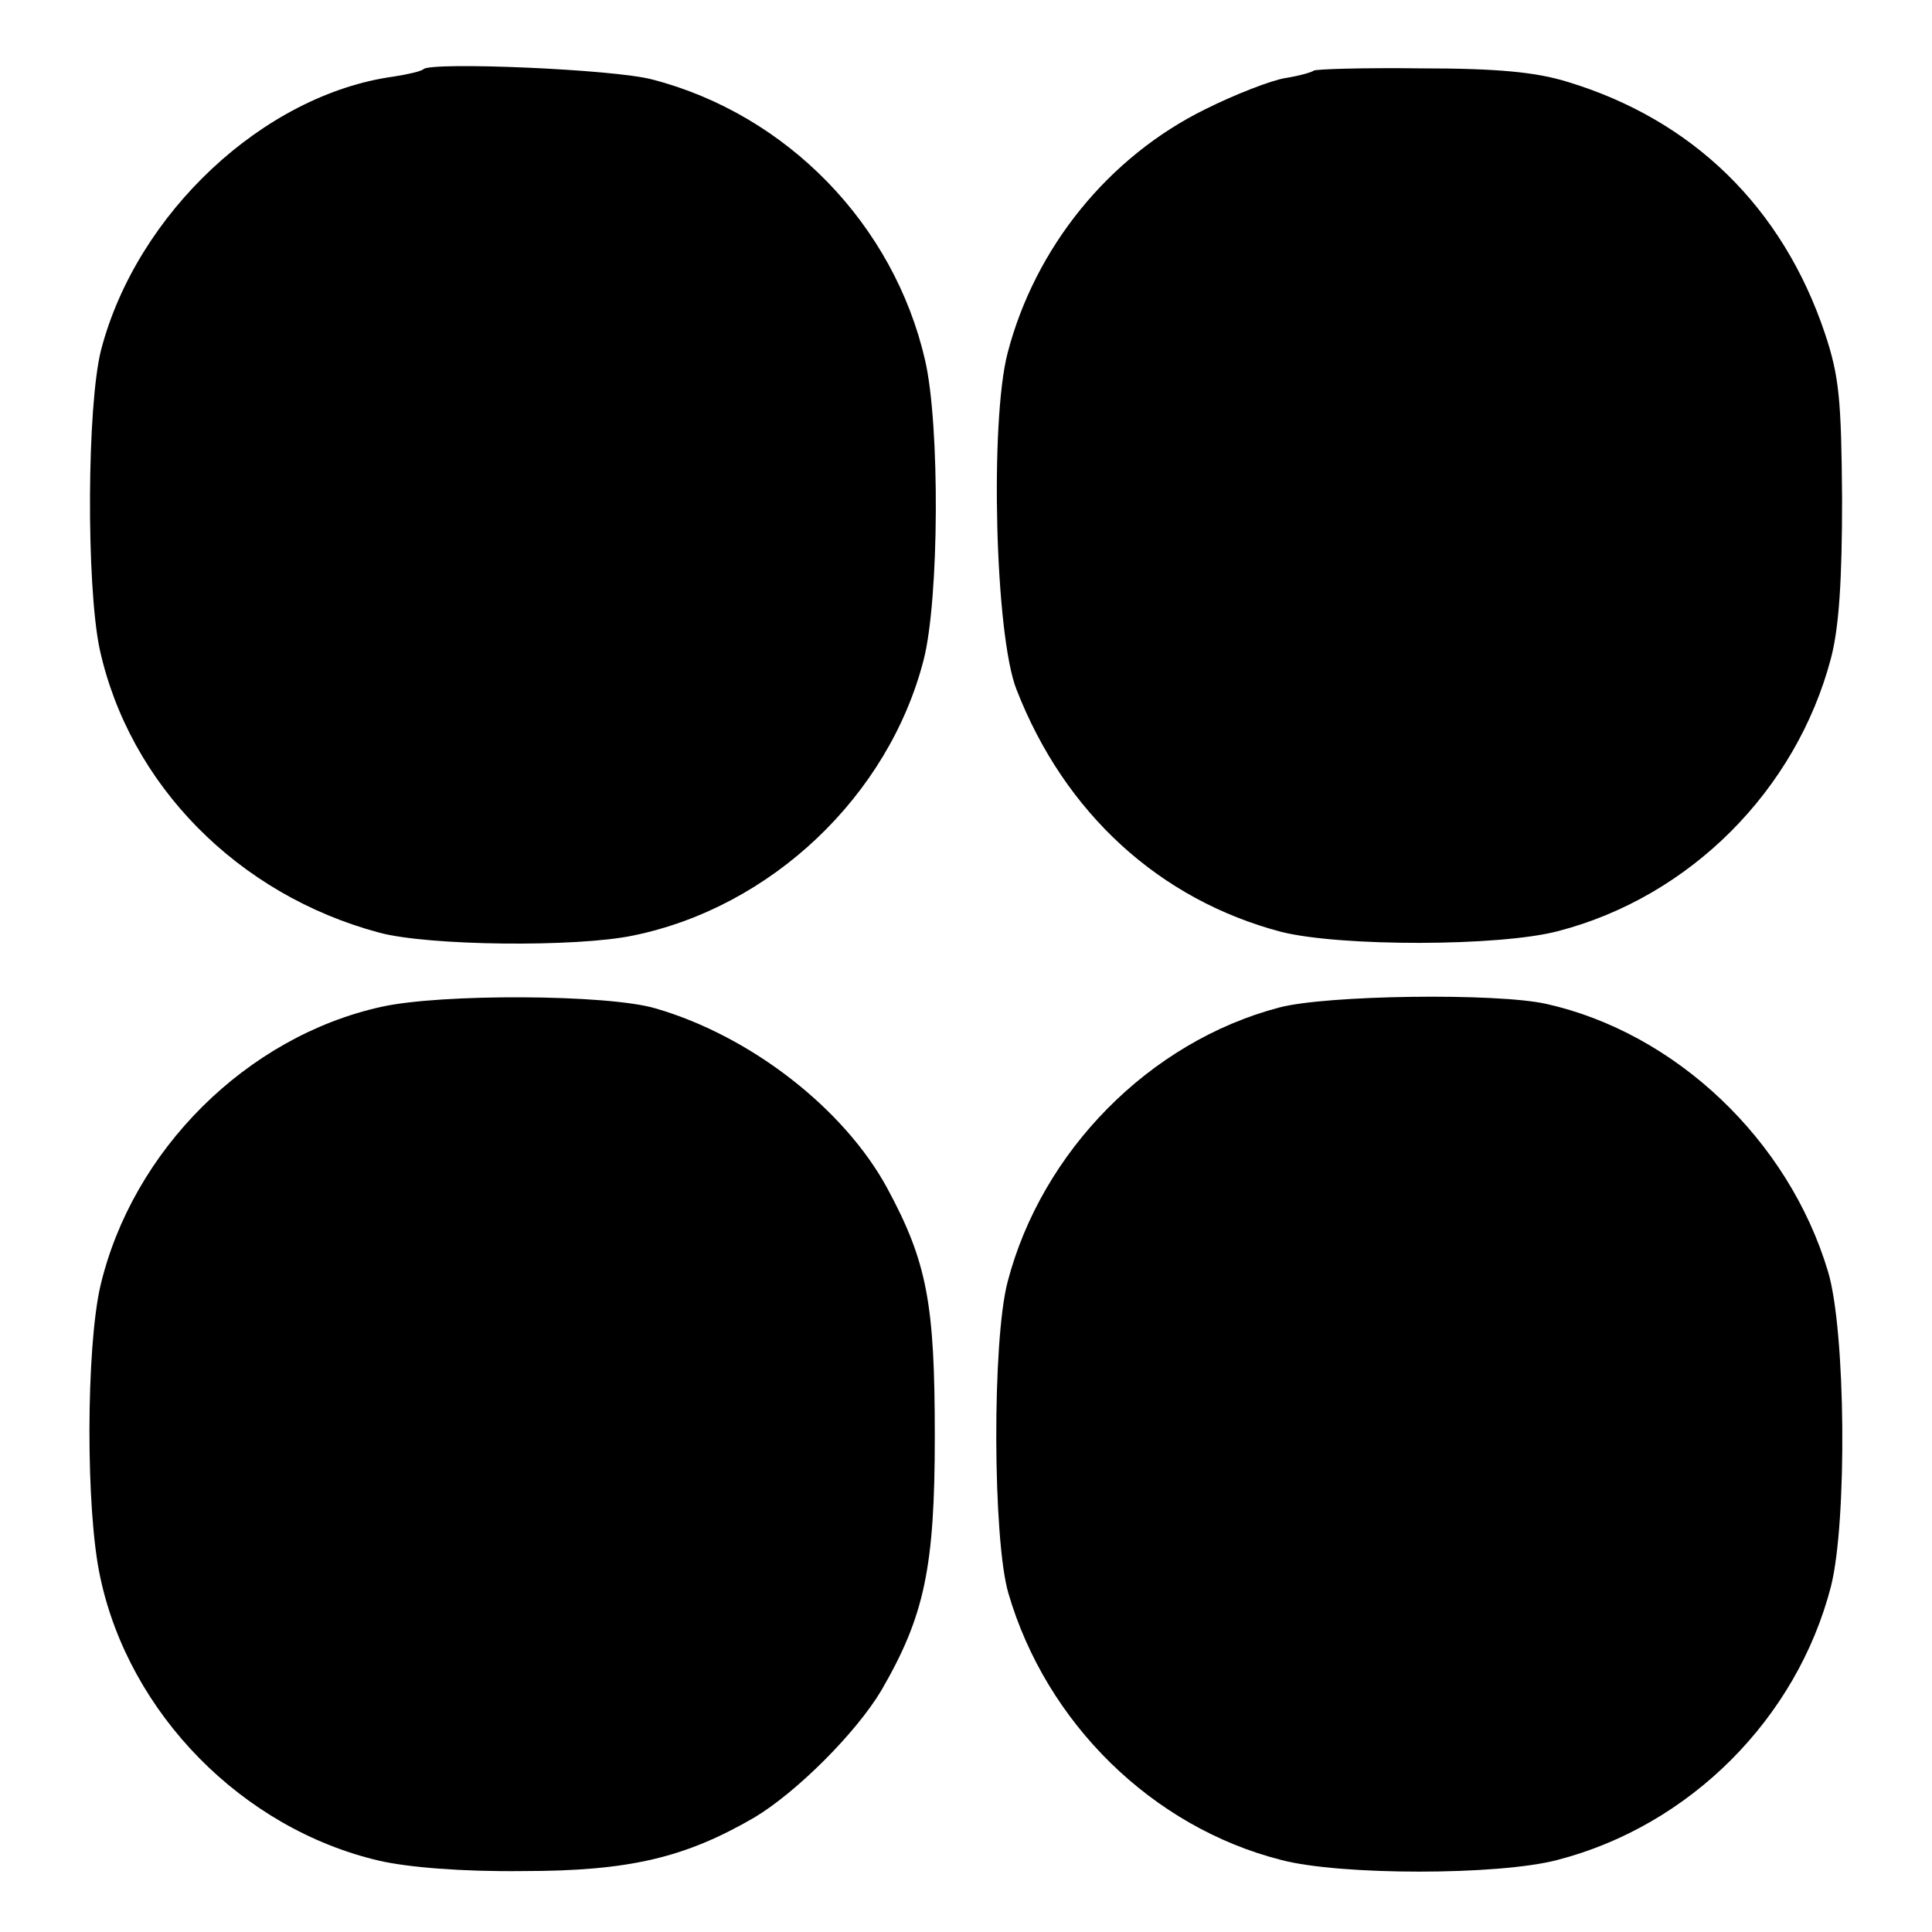
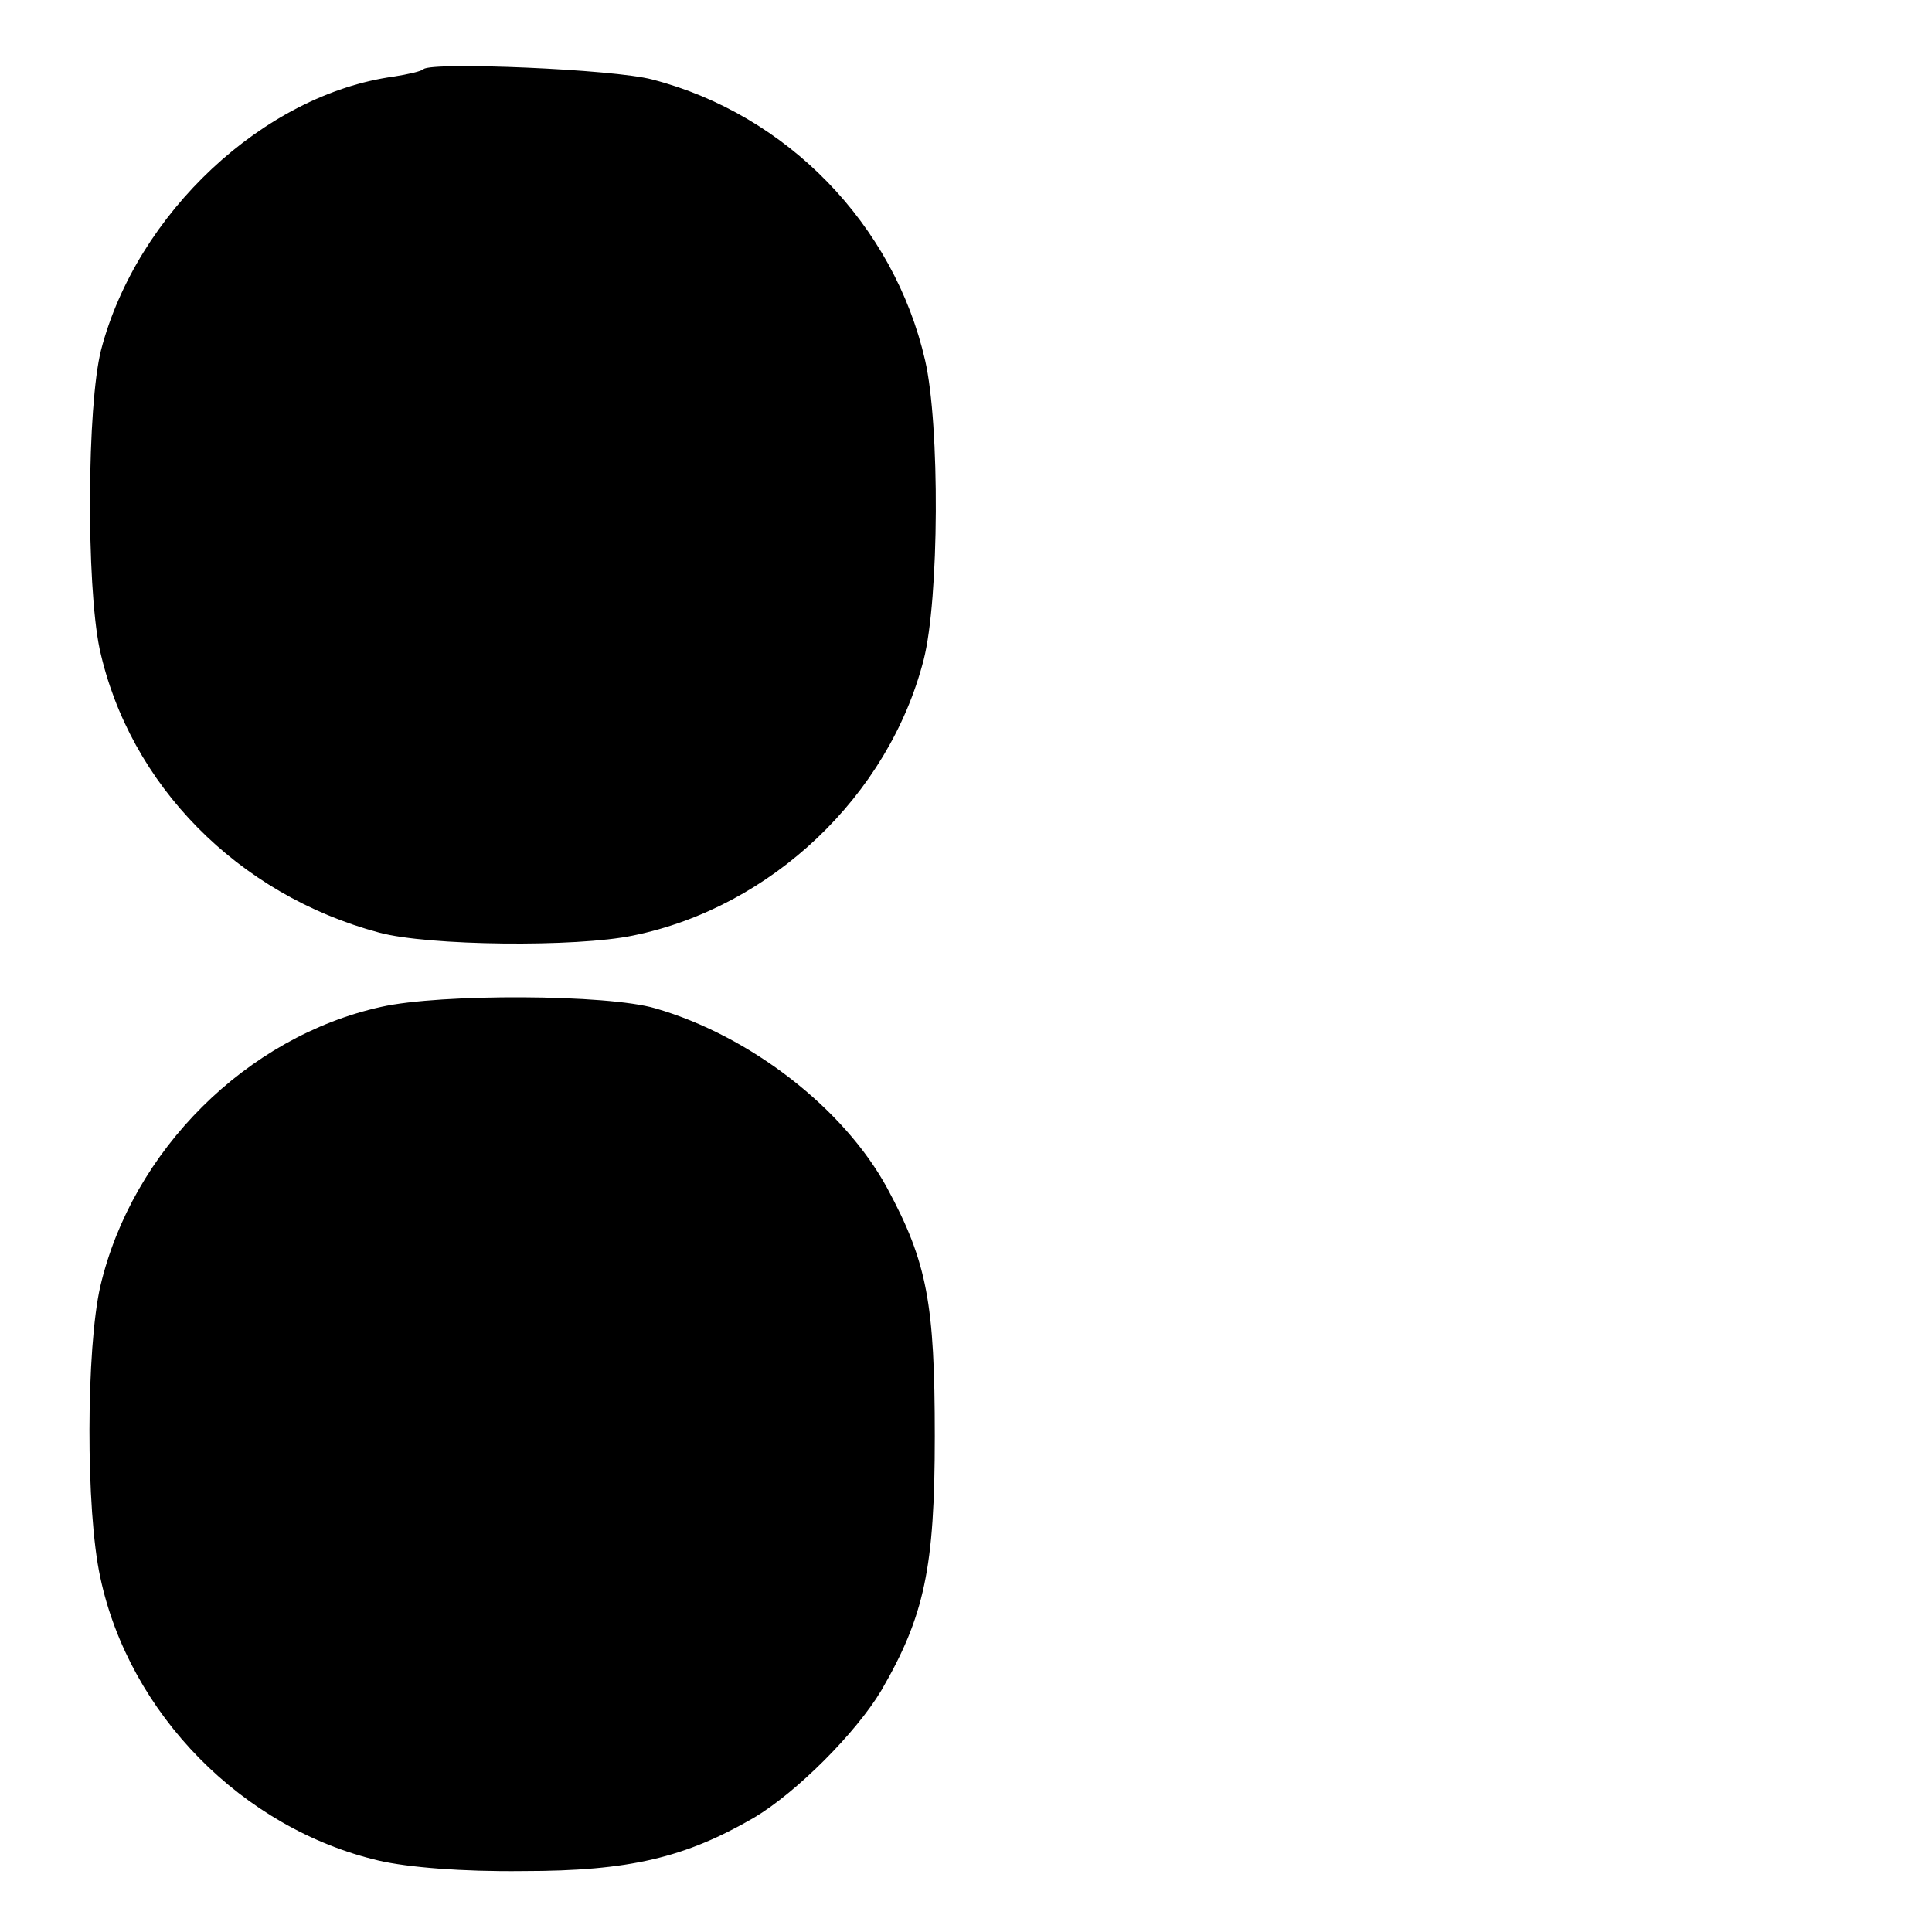
<svg xmlns="http://www.w3.org/2000/svg" version="1.0" width="260pt" height="260pt" viewBox="0 0 260 260" preserveAspectRatio="xMidYMid meet">
  <g transform="translate(0,260) scale(0.1,-0.1)" fill="#000000" stroke="none">
    <path d="M570 2507 c-3 -3 -21 -7 -40 -10 -175 -24 -346 -184 -394 -368 -19 -75 -20 -315 -2 -402 40 -183 186 -331 376 -382 66 -18 266 -20 342 -4 186 38 344 188 391 371 21 82 22 316 2 403 -42 183 -186 331 -367 378 -52 14 -297 24 -308 14z" />
-     <path d="M1768 2505 c-2 -2 -19 -7 -38 -10 -19 -3 -68 -22 -108 -42 -130 -64 -229 -186 -266 -328 -24 -92 -17 -380 12 -453 65 -167 193 -283 356 -326 79 -20 294 -20 373 1 177 46 320 189 367 367 11 42 15 106 15 215 -1 134 -4 165 -23 222 -57 170 -178 288 -347 339 -42 13 -94 18 -197 18 -77 1 -141 -1 -144 -3z" />
    <path d="M513 1245 c-181 -40 -335 -193 -378 -376 -19 -83 -20 -301 0 -392 39 -183 191 -338 375 -381 39 -9 112 -15 194 -14 143 0 218 18 311 72 57 34 137 114 171 171 58 100 72 165 72 342 0 178 -10 234 -64 334 -58 107 -184 205 -312 242 -64 19 -289 20 -369 2z" />
-     <path d="M1721 1244 c-174 -46 -319 -193 -365 -369 -21 -80 -20 -347 1 -419 51 -175 194 -315 367 -359 79 -21 293 -21 372 0 178 46 322 190 368 368 22 87 20 345 -4 424 -53 177 -205 321 -379 360 -67 15 -297 12 -360 -5z" />
  </g>
</svg>